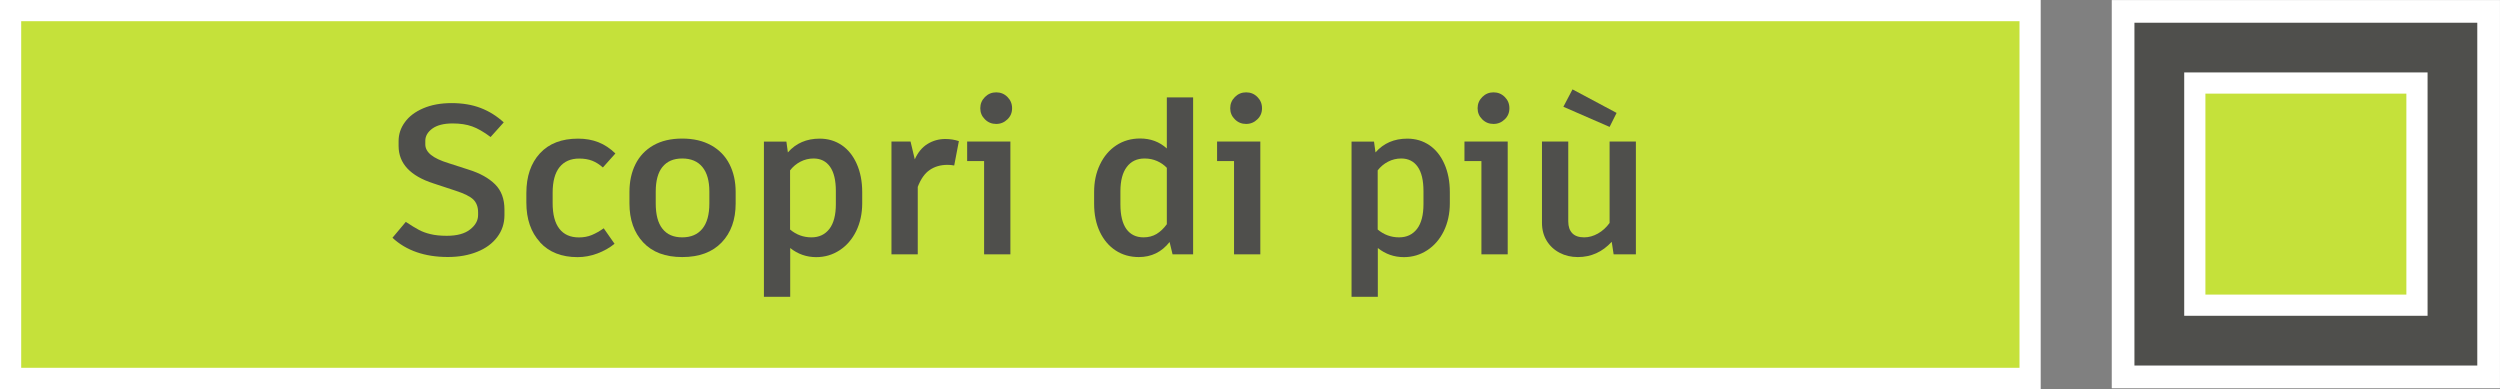
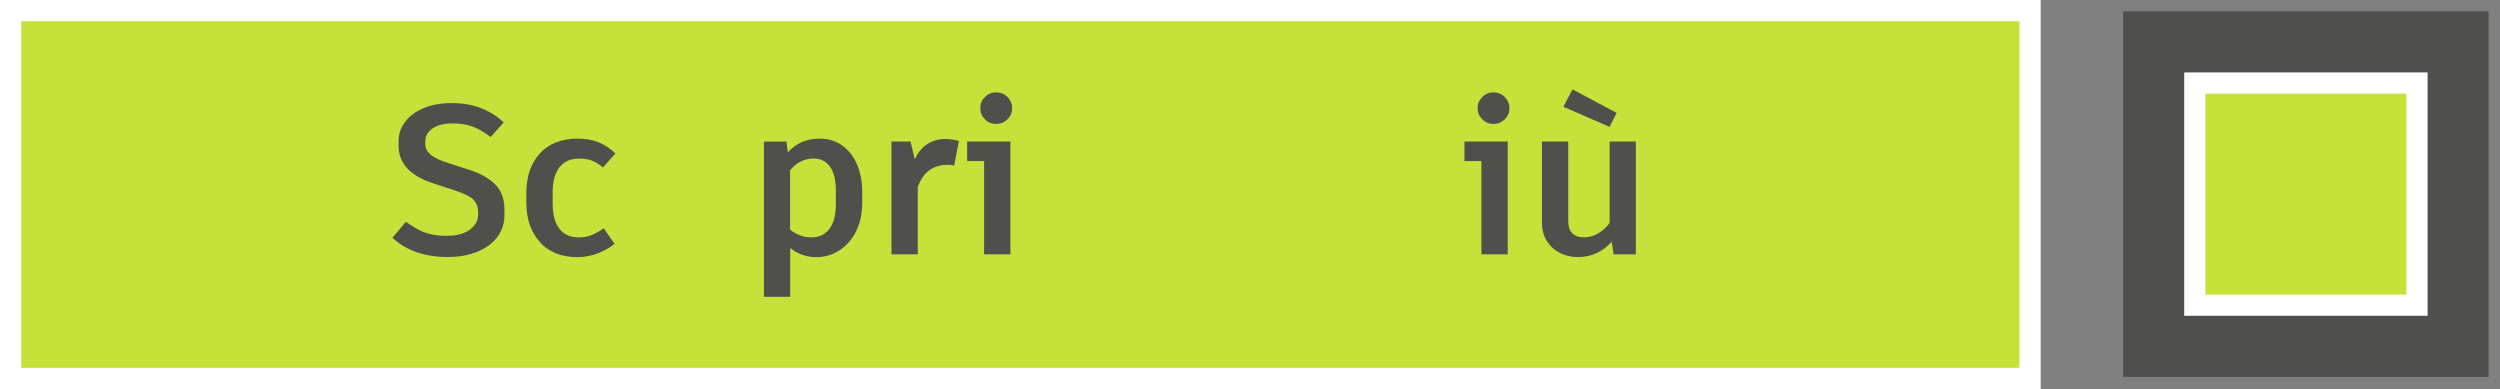
<svg xmlns="http://www.w3.org/2000/svg" id="Livello_2" data-name="Livello 2" viewBox="0 0 353.8 55.05">
  <rect x="0" y="0" width="353.8" height="55.05" fill="#808080" stroke="none" />
  <defs>
    <style> .cls-1 { stroke-width: 3.21px; } .cls-1, .cls-2 { fill: none; stroke: #fff; stroke-miterlimit: 10; } .cls-3 { fill: #4f4f4c; } .cls-3, .cls-4 { stroke-width: 0px; } .cls-2 { stroke-width: 3px; } .cls-4 { fill: #c5e13a; } </style>
  </defs>
  <g id="Livello_1-2" data-name="Livello 1">
    <g>
      <rect class="cls-4" x="1.5" y="1.5" width="285.8" height="52.05" />
      <rect class="cls-2" x="1.5" y="1.5" width="285.8" height="52.05" />
      <g>
        <path class="cls-3" d="m55.54,33.65l1.89-2.25c.76.5,1.37.88,1.83,1.12.46.25,1.01.46,1.65.61.64.16,1.41.24,2.31.24,1.44,0,2.54-.29,3.3-.89.76-.59,1.14-1.27,1.14-2.05v-.39c0-.76-.23-1.36-.67-1.8-.45-.44-1.3-.86-2.54-1.26l-3.09-1.02c-3.3-1.06-4.95-2.83-4.95-5.31v-.69c0-.96.29-1.85.89-2.67.59-.82,1.45-1.47,2.59-1.96s2.48-.74,4.02-.74,2.91.23,4.11.69c1.2.46,2.29,1.14,3.27,2.04l-1.86,2.07c-.96-.72-1.83-1.22-2.61-1.5-.78-.28-1.7-.42-2.76-.42-1.26,0-2.22.25-2.88.73-.66.49-.99,1.06-.99,1.73v.51c0,.54.26,1.03.79,1.47.53.44,1.38.84,2.56,1.2l2.79.9c1.6.5,2.84,1.19,3.73,2.07.89.88,1.33,2.07,1.33,3.57v.81c0,1.16-.34,2.19-1.02,3.09-.68.9-1.62,1.6-2.83,2.08-1.21.49-2.6.74-4.15.74-3.28,0-5.9-.91-7.86-2.73Z" />
        <path class="cls-3" d="m76.43,34.28c-1.29-1.4-1.94-3.27-1.94-5.61v-1.35c0-2.36.64-4.23,1.92-5.62,1.28-1.39,3.08-2.08,5.4-2.08,1.06,0,2.02.17,2.88.51.86.34,1.66.87,2.4,1.59l-1.77,1.98c-.5-.44-1.01-.76-1.53-.96-.52-.2-1.13-.3-1.83-.3-1.2,0-2.12.41-2.77,1.21-.65.81-.98,2.02-.98,3.62v1.47c0,1.6.31,2.81.95,3.63.63.82,1.55,1.23,2.77,1.23.66,0,1.26-.11,1.8-.33.54-.22,1.11-.54,1.71-.96l1.53,2.19c-.68.56-1.49,1.02-2.42,1.37-.93.35-1.87.52-2.81.52-2.26,0-4.04-.7-5.32-2.1Z" />
-         <path class="cls-3" d="m100.66,20.57c1.14.64,2,1.53,2.58,2.67s.87,2.45.87,3.93v1.62c0,2.3-.66,4.14-1.98,5.52-1.32,1.38-3.18,2.07-5.58,2.07s-4.22-.69-5.52-2.07c-1.3-1.38-1.95-3.22-1.95-5.52v-1.62c0-1.48.28-2.79.85-3.93.57-1.14,1.41-2.03,2.53-2.67s2.48-.96,4.08-.96,2.97.32,4.11.96Zm-6.9,3.04c-.64.79-.96,1.96-.96,3.5v1.68c0,1.58.31,2.78.95,3.58.63.81,1.56,1.22,2.8,1.22s2.19-.41,2.85-1.22c.66-.81.99-2,.99-3.58v-1.68c0-1.52-.33-2.68-.99-3.48s-1.61-1.2-2.85-1.2-2.15.4-2.79,1.19Z" />
        <path class="cls-3" d="m119.12,20.54c.91.62,1.62,1.51,2.13,2.66.51,1.15.77,2.48.77,3.98v1.59c0,1.46-.29,2.77-.85,3.93-.57,1.16-1.35,2.06-2.34,2.71-.99.65-2.1.98-3.31.98-1.38,0-2.61-.43-3.69-1.29v6.9h-3.72v-21.96h3.18l.21,1.53c1.14-1.3,2.64-1.95,4.5-1.95,1.18,0,2.22.31,3.13.93Zm-.83,6.51c0-1.52-.27-2.67-.82-3.45-.55-.78-1.33-1.17-2.33-1.17-.66,0-1.28.15-1.86.45-.58.3-1.07.71-1.47,1.23v8.37c.88.74,1.89,1.11,3.03,1.11,1.08,0,1.92-.4,2.54-1.2.61-.8.91-1.97.91-3.51v-1.83Z" />
        <path class="cls-3" d="m135.7,19.97l-.66,3.45c-.3-.06-.62-.09-.96-.09-.96,0-1.8.24-2.5.72-.71.48-1.27,1.28-1.7,2.4v9.54h-3.72v-15.96h2.7l.6,2.52c.44-.98,1.04-1.71,1.81-2.18.77-.47,1.6-.7,2.51-.7.68,0,1.32.1,1.92.3Z" />
        <path class="cls-3" d="m142.99,35.99h-3.72v-13.2h-2.4v-2.76h6.12v15.96Zm-3.6-19.1c-.44-.43-.66-.95-.66-1.57s.22-1.15.66-1.59c.44-.44.97-.66,1.59-.66s1.15.21,1.59.65.66.96.66,1.6-.22,1.15-.66,1.57c-.44.43-.97.65-1.59.65s-1.15-.21-1.59-.65Z" />
-         <path class="cls-3" d="m168.85,13.79v22.2h-2.91l-.42-1.74c-1.12,1.42-2.57,2.13-4.35,2.13-1.24,0-2.33-.31-3.28-.93-.95-.62-1.7-1.5-2.24-2.64-.54-1.14-.81-2.46-.81-3.96v-1.68c0-1.44.27-2.73.83-3.89.55-1.15,1.31-2.05,2.29-2.7s2.11-.98,3.39-.98c1.48,0,2.74.47,3.78,1.41v-7.23h3.72Zm-5.17,19.32c.53-.32,1.01-.78,1.45-1.38v-7.98c-.38-.4-.84-.72-1.38-.96-.54-.24-1.13-.36-1.77-.36-1.08,0-1.92.4-2.52,1.2s-.9,1.95-.9,3.45v1.83c0,1.56.29,2.73.85,3.51.57.78,1.38,1.17,2.42,1.17.7,0,1.31-.16,1.85-.48Z" />
-         <path class="cls-3" d="m178.36,35.99h-3.72v-13.2h-2.4v-2.76h6.12v15.96Zm-3.6-19.1c-.44-.43-.66-.95-.66-1.57s.22-1.15.66-1.59c.44-.44.97-.66,1.59-.66s1.15.21,1.59.65.66.96.66,1.6-.22,1.15-.66,1.57c-.44.43-.97.65-1.59.65s-1.15-.21-1.59-.65Z" />
-         <path class="cls-3" d="m202.28,20.54c.91.62,1.62,1.51,2.13,2.66.51,1.15.77,2.48.77,3.98v1.59c0,1.46-.29,2.77-.85,3.93-.57,1.16-1.35,2.06-2.34,2.71-.99.65-2.1.98-3.31.98-1.38,0-2.61-.43-3.69-1.29v6.9h-3.72v-21.96h3.18l.21,1.53c1.14-1.3,2.64-1.95,4.5-1.95,1.18,0,2.22.31,3.13.93Zm-.83,6.51c0-1.52-.27-2.67-.82-3.45-.55-.78-1.33-1.17-2.33-1.17-.66,0-1.28.15-1.86.45-.58.3-1.07.71-1.47,1.23v8.37c.88.74,1.89,1.11,3.03,1.11,1.08,0,1.92-.4,2.54-1.2.61-.8.91-1.97.91-3.51v-1.83Z" />
        <path class="cls-3" d="m213.37,35.99h-3.72v-13.2h-2.4v-2.76h6.12v15.96Zm-3.6-19.1c-.44-.43-.66-.95-.66-1.57s.22-1.15.66-1.59c.44-.44.97-.66,1.59-.66s1.15.21,1.59.65.66.96.66,1.6-.22,1.15-.66,1.57c-.44.43-.97.65-1.59.65s-1.15-.21-1.59-.65Z" />
        <path class="cls-3" d="m231.51,20.03v15.96h-3.15l-.27-1.77c-1.32,1.44-2.92,2.16-4.8,2.16-.94,0-1.8-.2-2.56-.6-.77-.4-1.38-.96-1.83-1.69-.45-.73-.68-1.58-.68-2.57v-11.49h3.72v11.31c0,.72.19,1.27.57,1.67.38.39.94.58,1.68.58.66,0,1.31-.18,1.95-.54.64-.36,1.19-.86,1.65-1.5v-11.52h3.72Zm-10.26-4.92l1.29-2.46,6.24,3.33-.99,1.98-6.54-2.85Z" />
      </g>
      <rect class="cls-3" x="300.46" y="1.61" width="51.73" height="51.73" />
-       <rect class="cls-1" x="300.46" y="1.61" width="51.73" height="51.73" />
      <rect class="cls-4" x="310.61" y="11.75" width="31.44" height="31.44" />
      <rect class="cls-2" x="310.61" y="11.75" width="31.44" height="31.44" />
    </g>
  </g>
</svg>